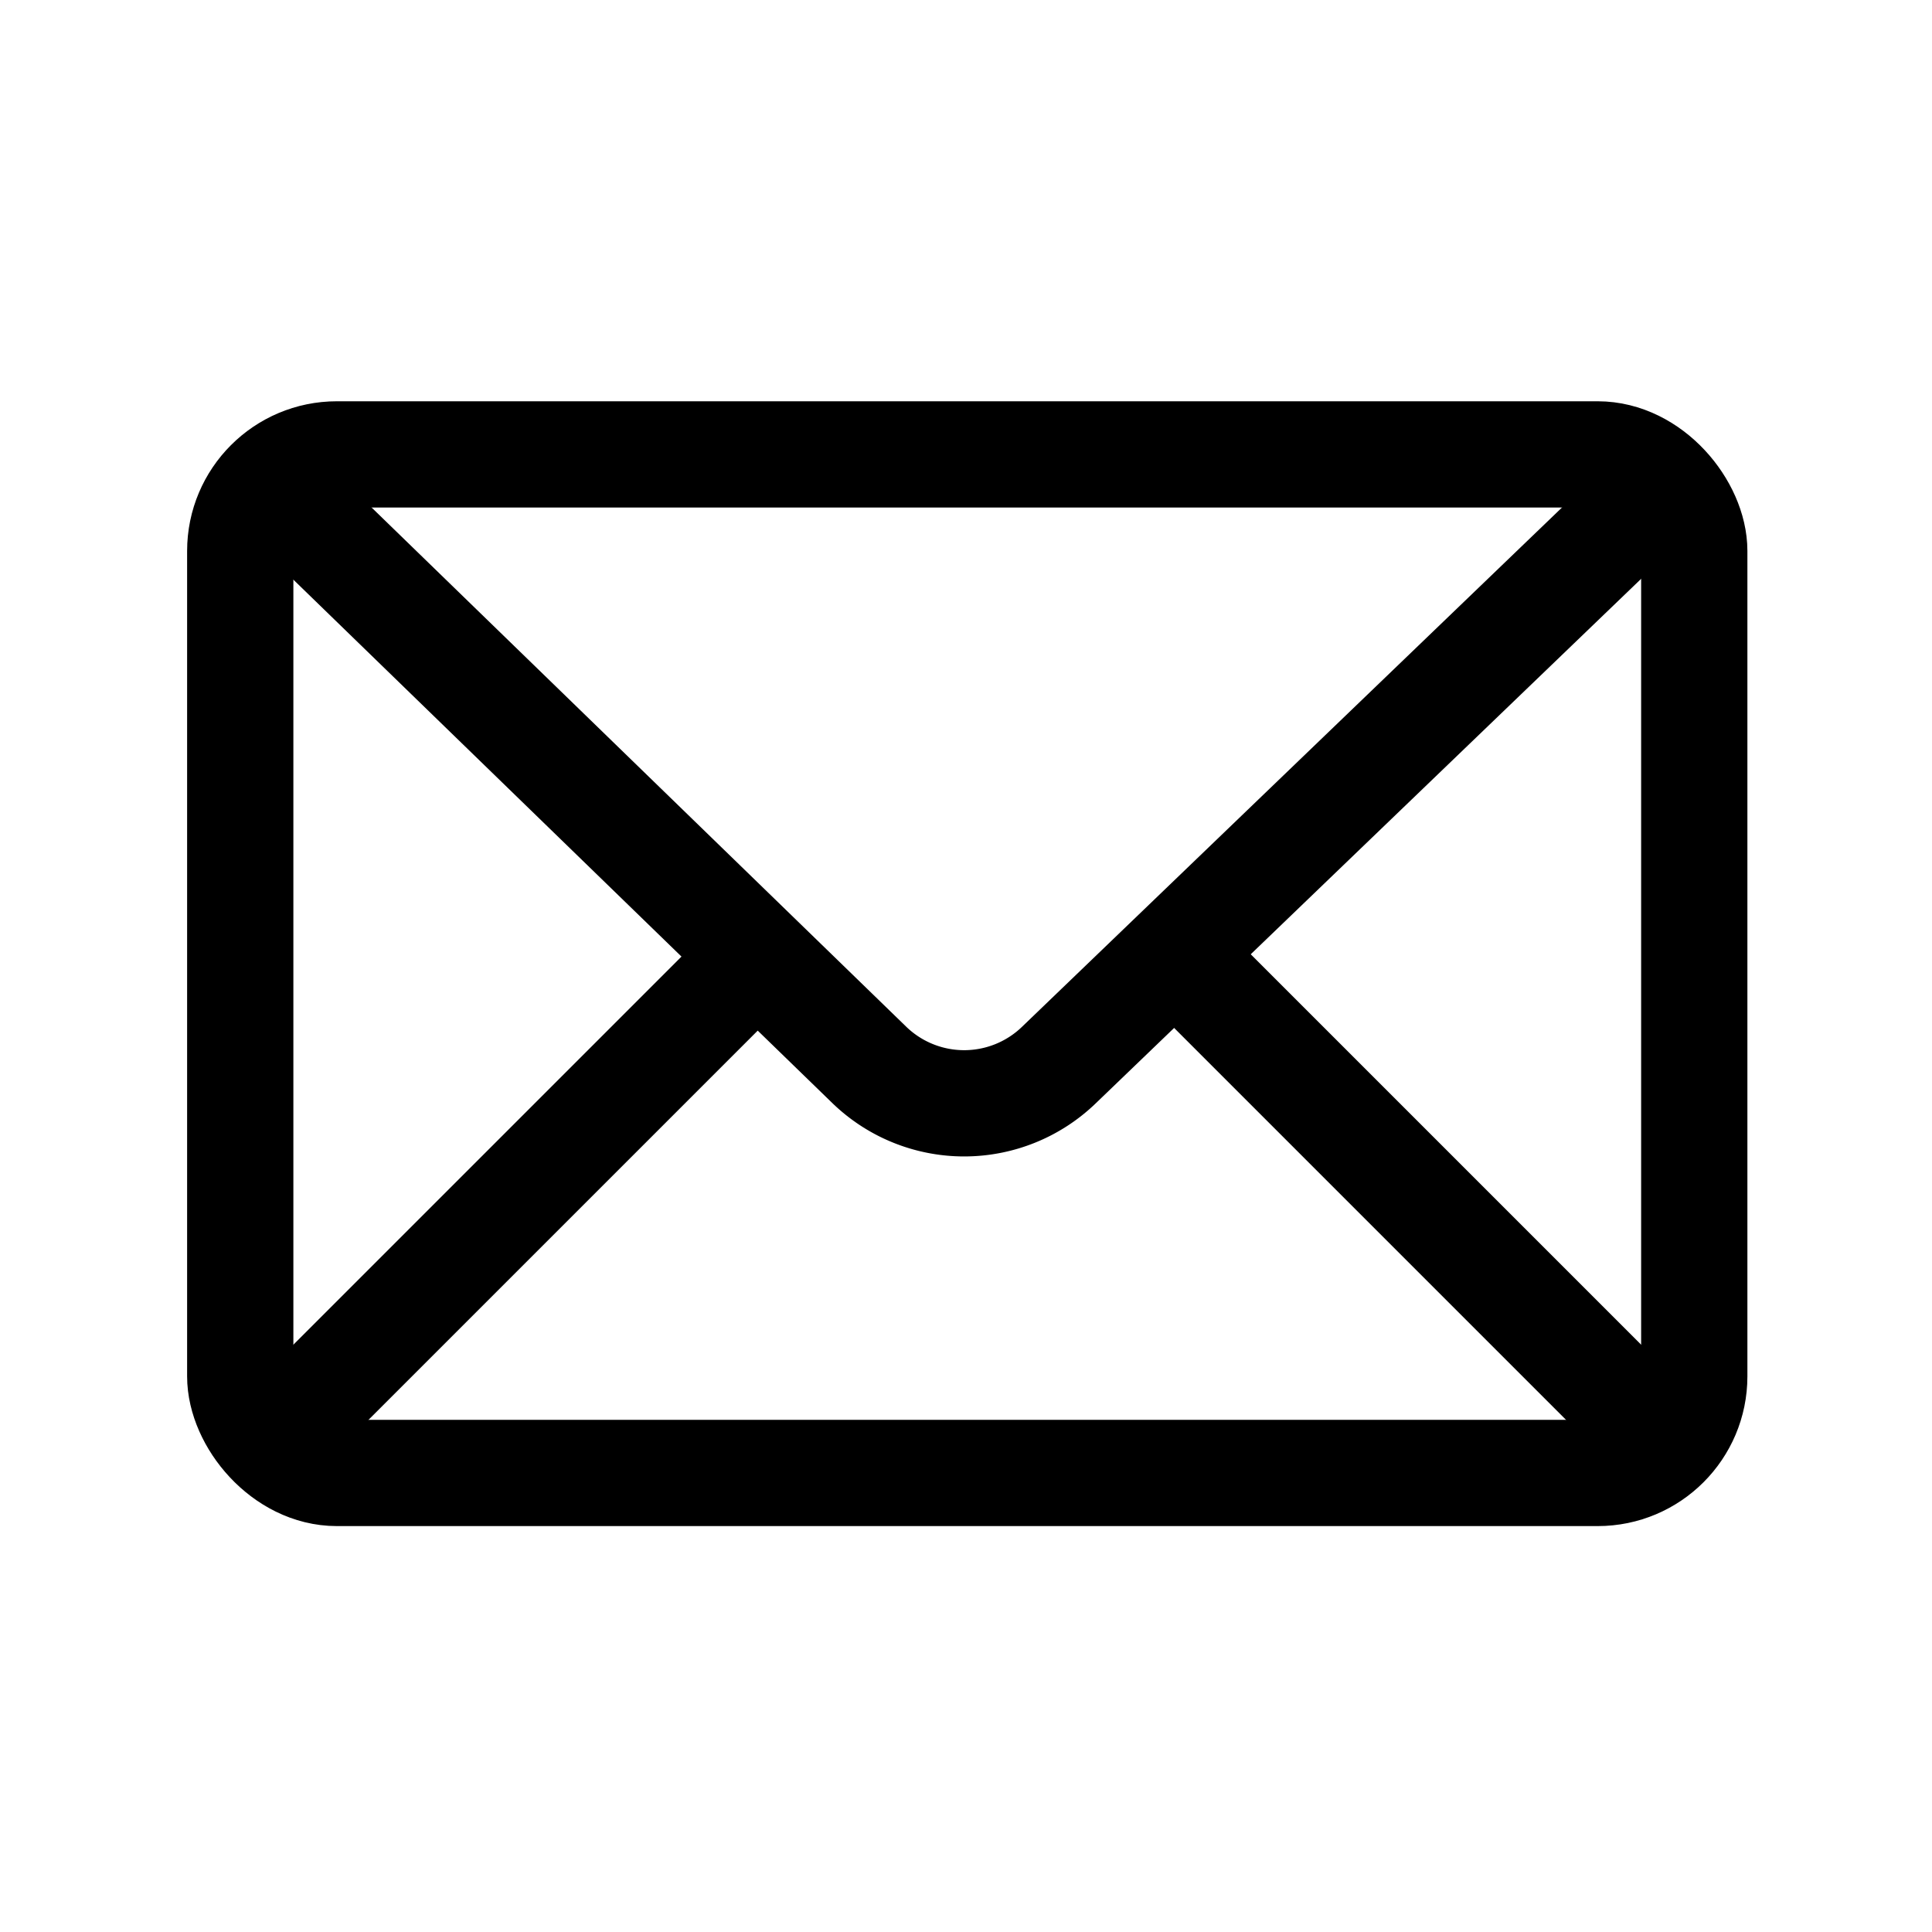
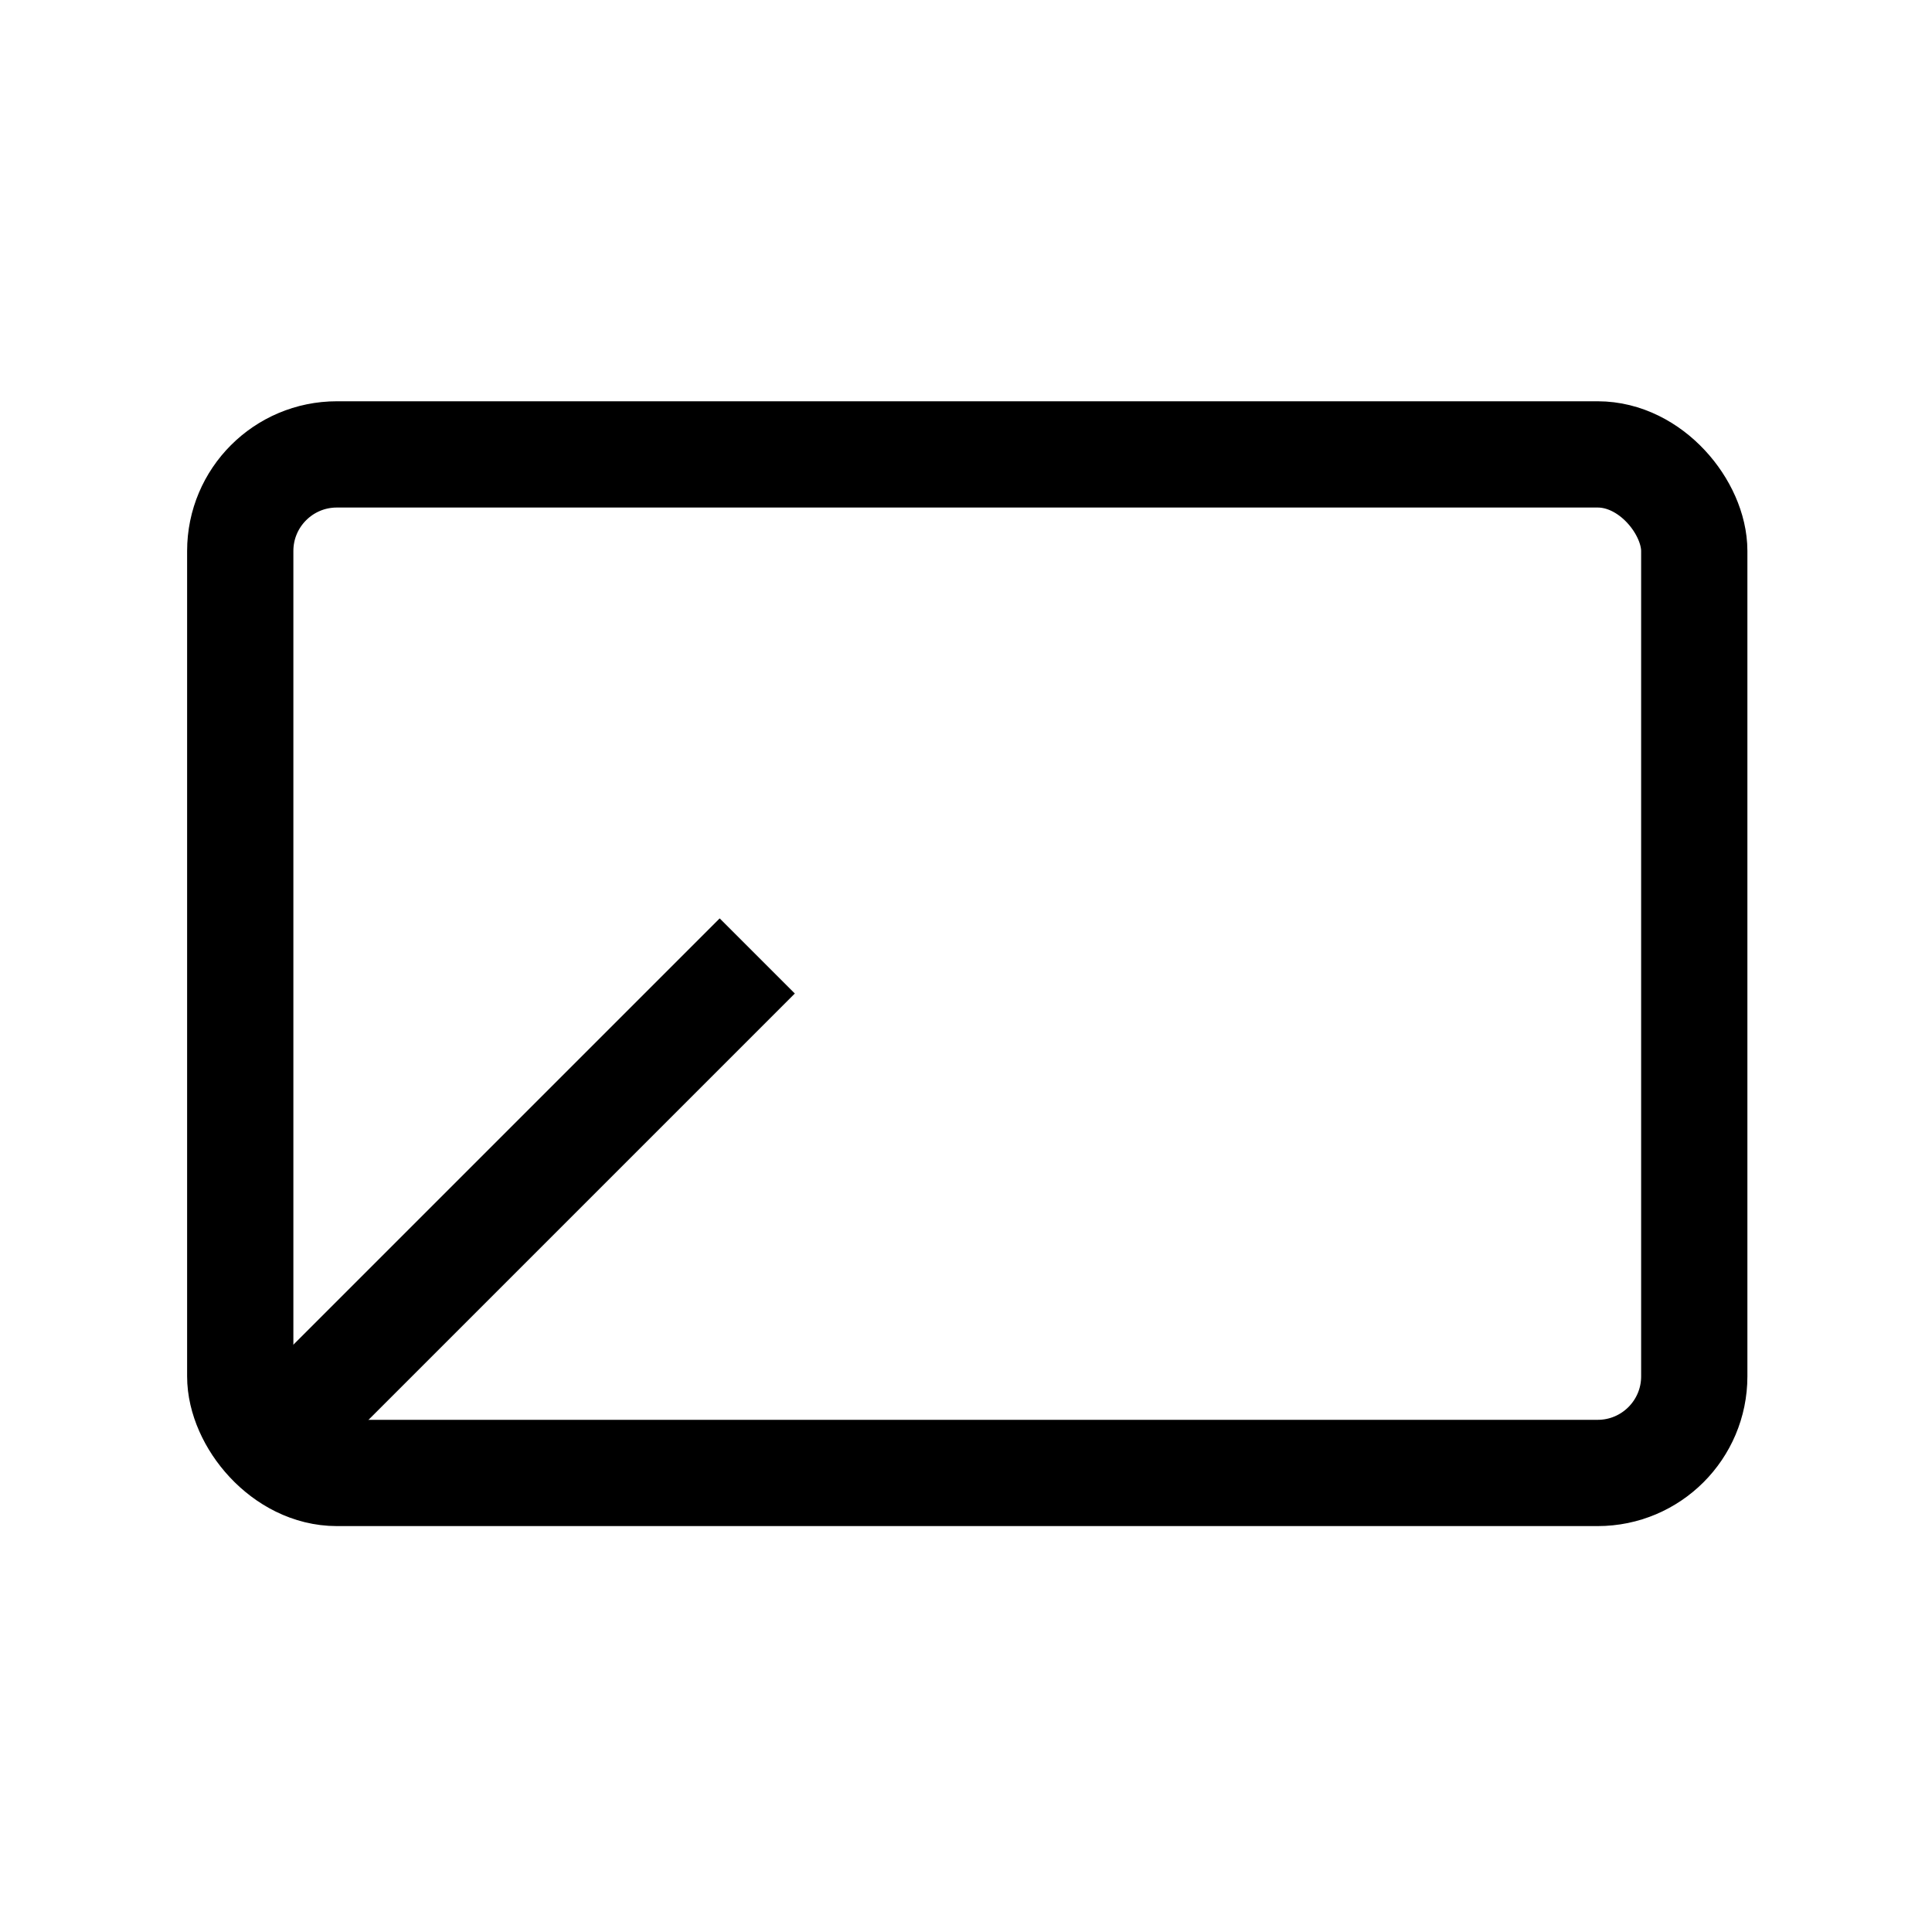
<svg xmlns="http://www.w3.org/2000/svg" id="Ebene_1" data-name="Ebene 1" viewBox="0 0 200 200">
  <defs>
    <style>.cls-1{fill:none;stroke:#000;stroke-miterlimit:10;stroke-width:11px;}</style>
  </defs>
  <rect class="cls-1" x="24.87" y="47.04" width="150.52" height="105.44" rx="10" />
-   <path class="cls-1" d="M24.87,47,90,110.25a14.12,14.12,0,0,0,19.62,0L175.39,47" />
  <line class="cls-1" x1="24.87" y1="152.48" x2="78.39" y2="98.96" />
-   <line class="cls-1" x1="175.39" y1="152.48" x2="121.58" y2="98.67" />
</svg>